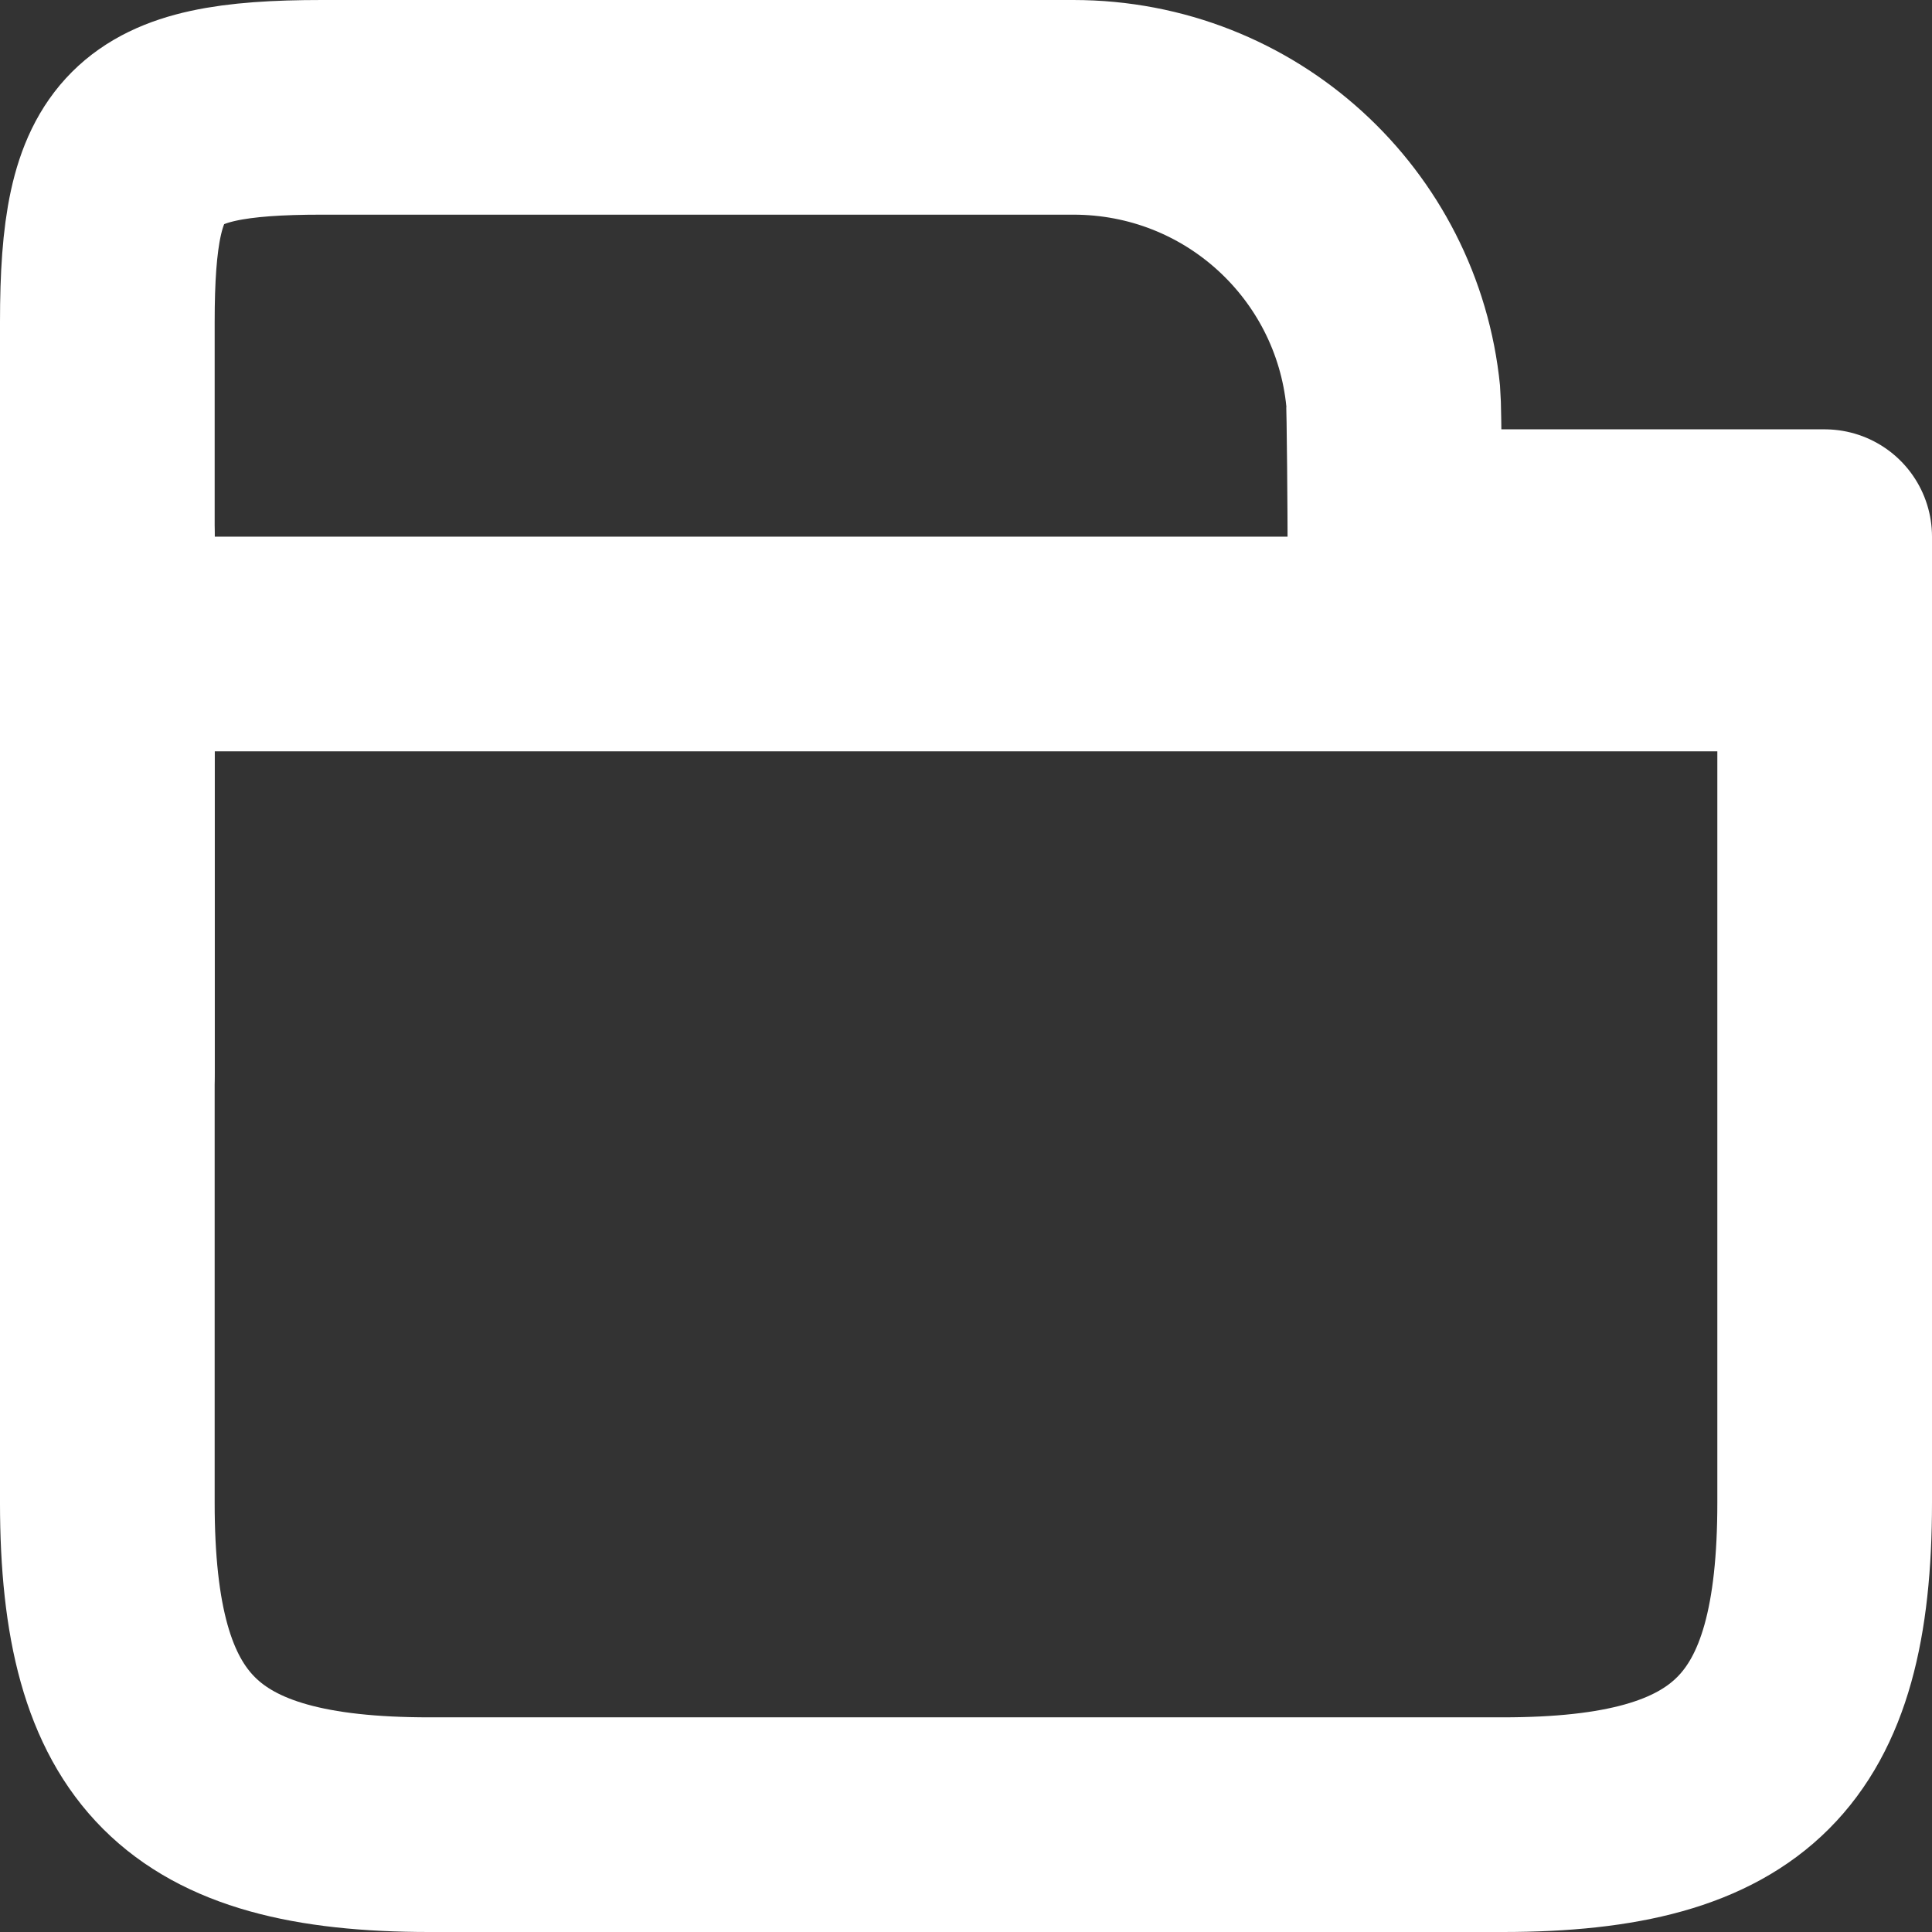
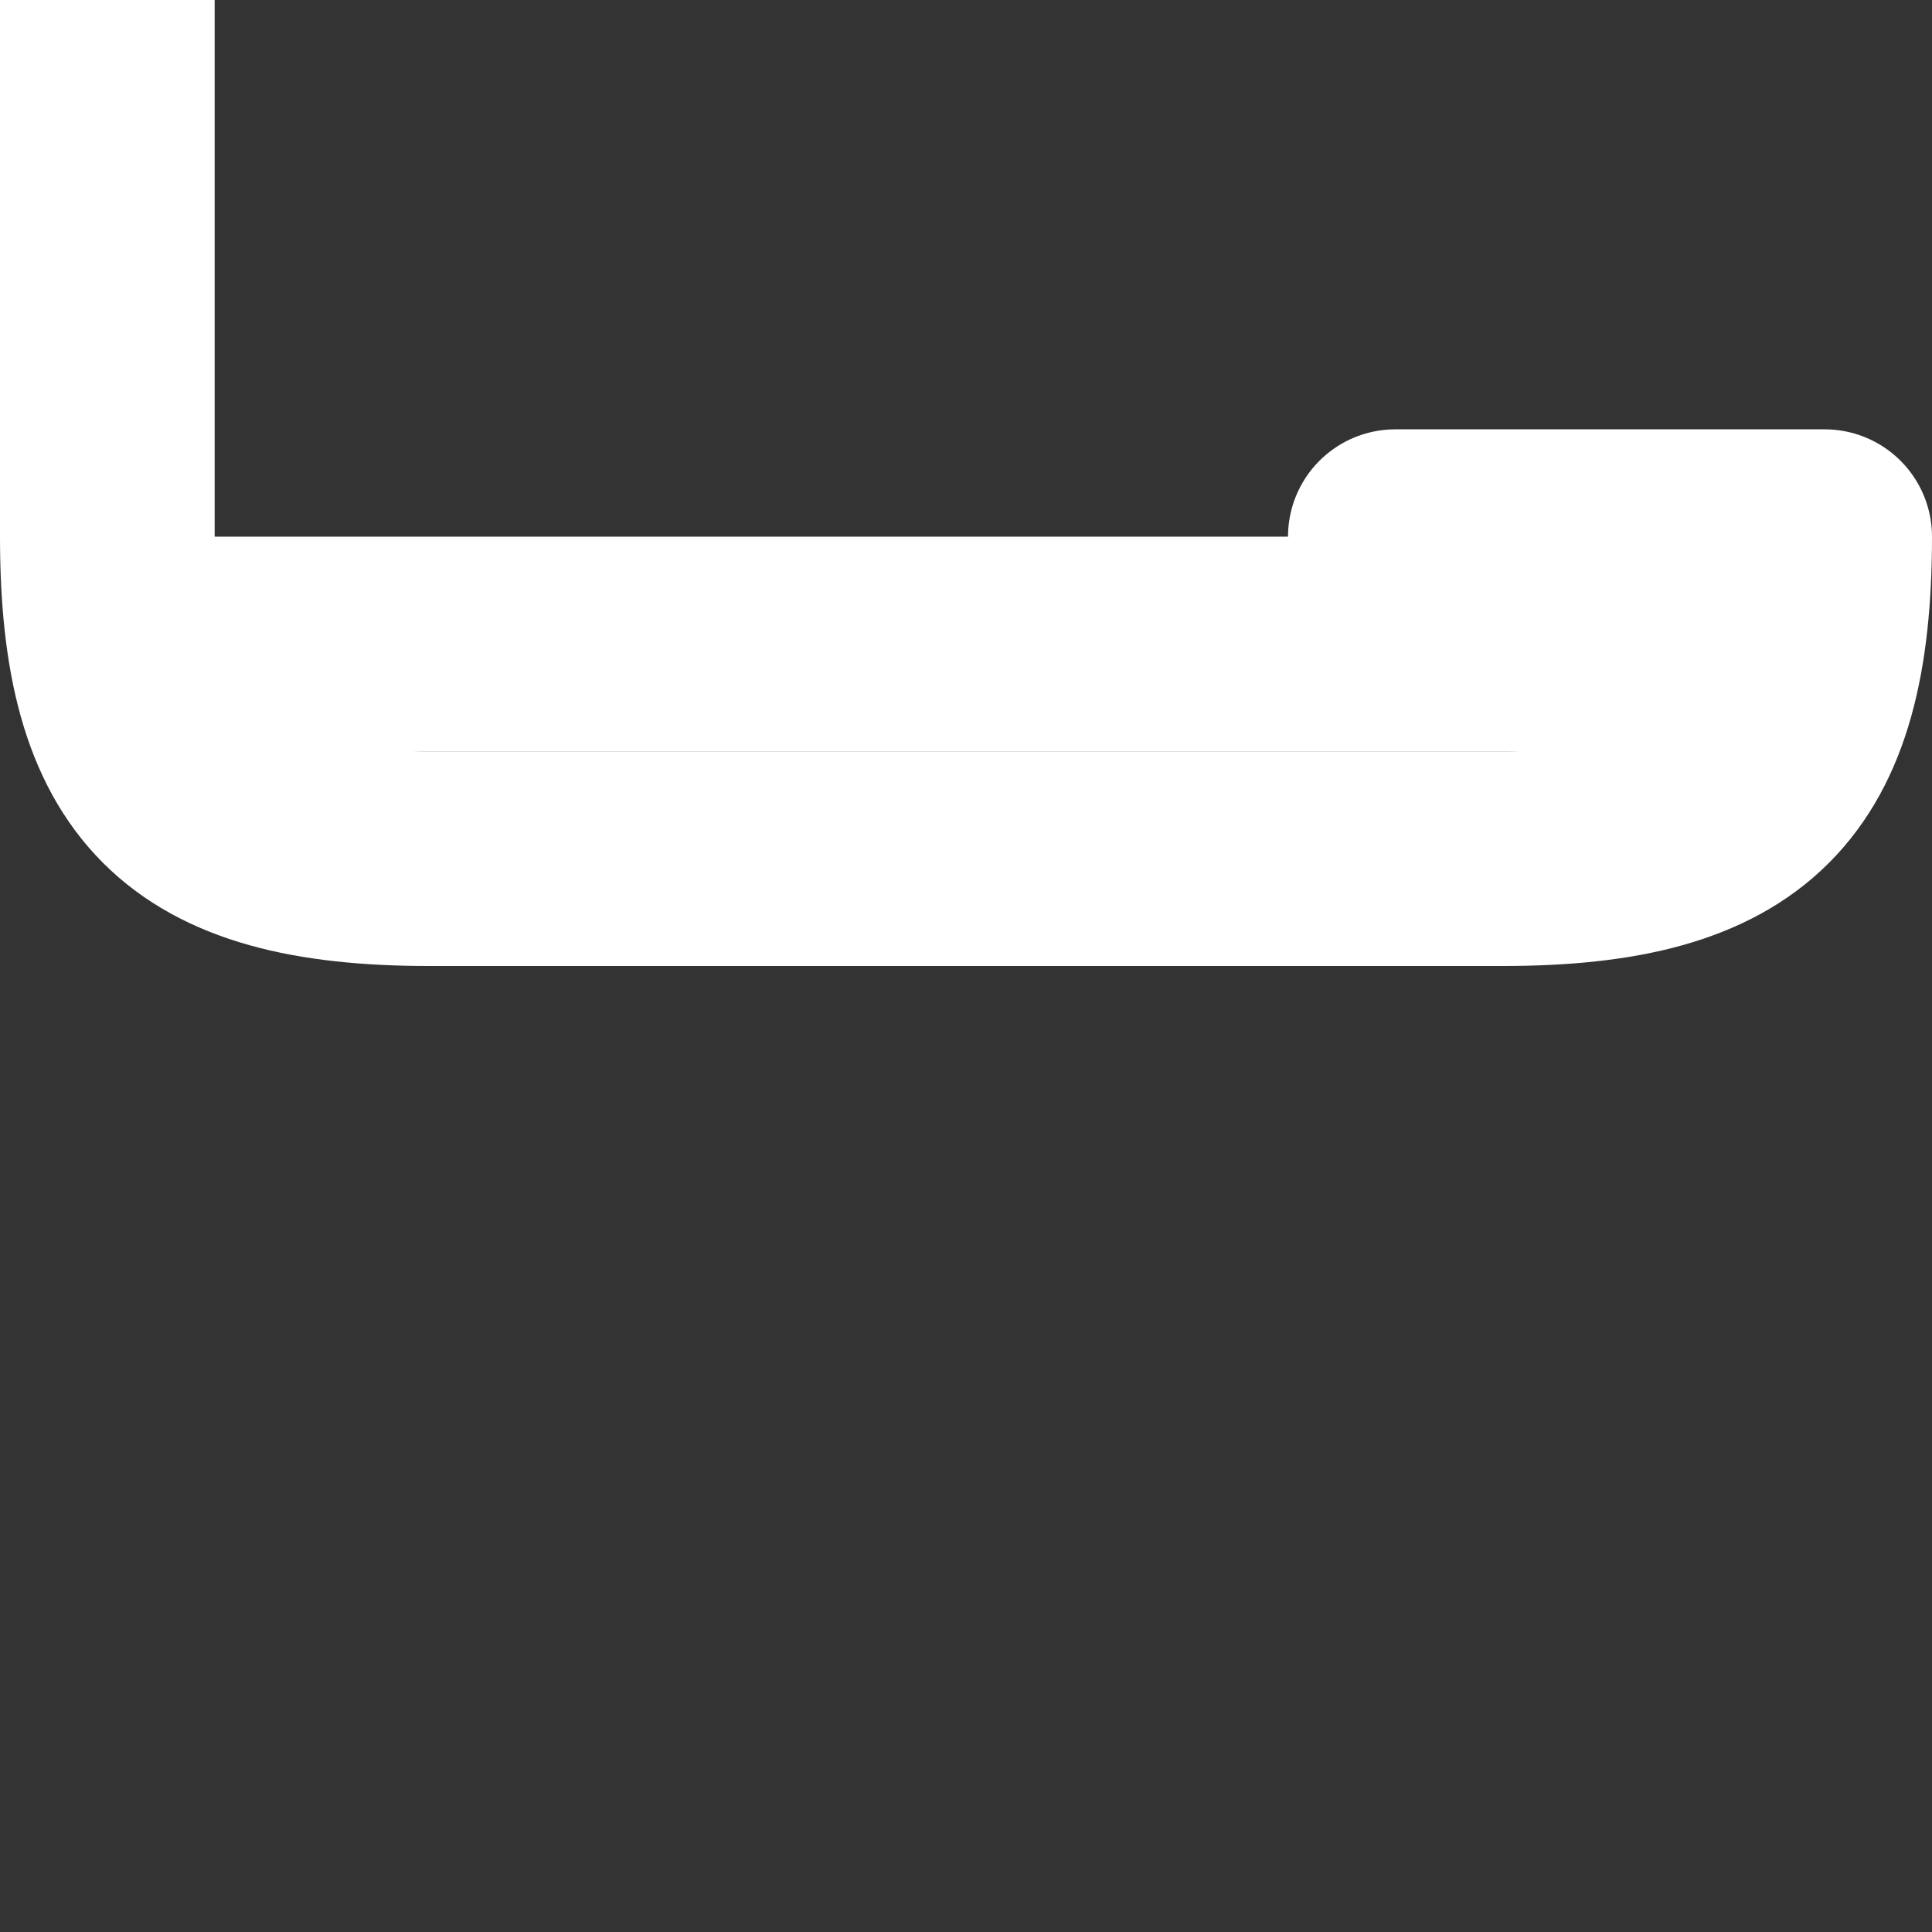
<svg xmlns="http://www.w3.org/2000/svg" width="18" height="18" version="1.1" viewBox="0 0 18 18" xml:space="preserve">
  <rect x="0" y="0" width="18" height="18" fill="#333333" stroke="none" />
  <g fill="none" stroke="#fff" stroke-width="2">
-     <path d="m1 10v-7c0-1.66 0.34-2 2-2h7c1.56 0 2.83 1.18 2.98 2.69 0.01 0.101 0.016 1.2 0.016 1.31" stroke-dashoffset="12.8" stroke-linecap="round" stroke-linejoin="round" style="paint-order:stroke markers fill" />
-     <path d="m13 5h4v9c0 2.22-0.78 3-3 3h-10c-2.22 0-3-0.78-3-3v-9" stroke-linecap="round" stroke-linejoin="round" style="paint-order:stroke markers fill" />
+     <path d="m13 5h4c0 2.22-0.78 3-3 3h-10c-2.22 0-3-0.78-3-3v-9" stroke-linecap="round" stroke-linejoin="round" style="paint-order:stroke markers fill" />
    <path d="m1 6h16" />
  </g>
</svg>